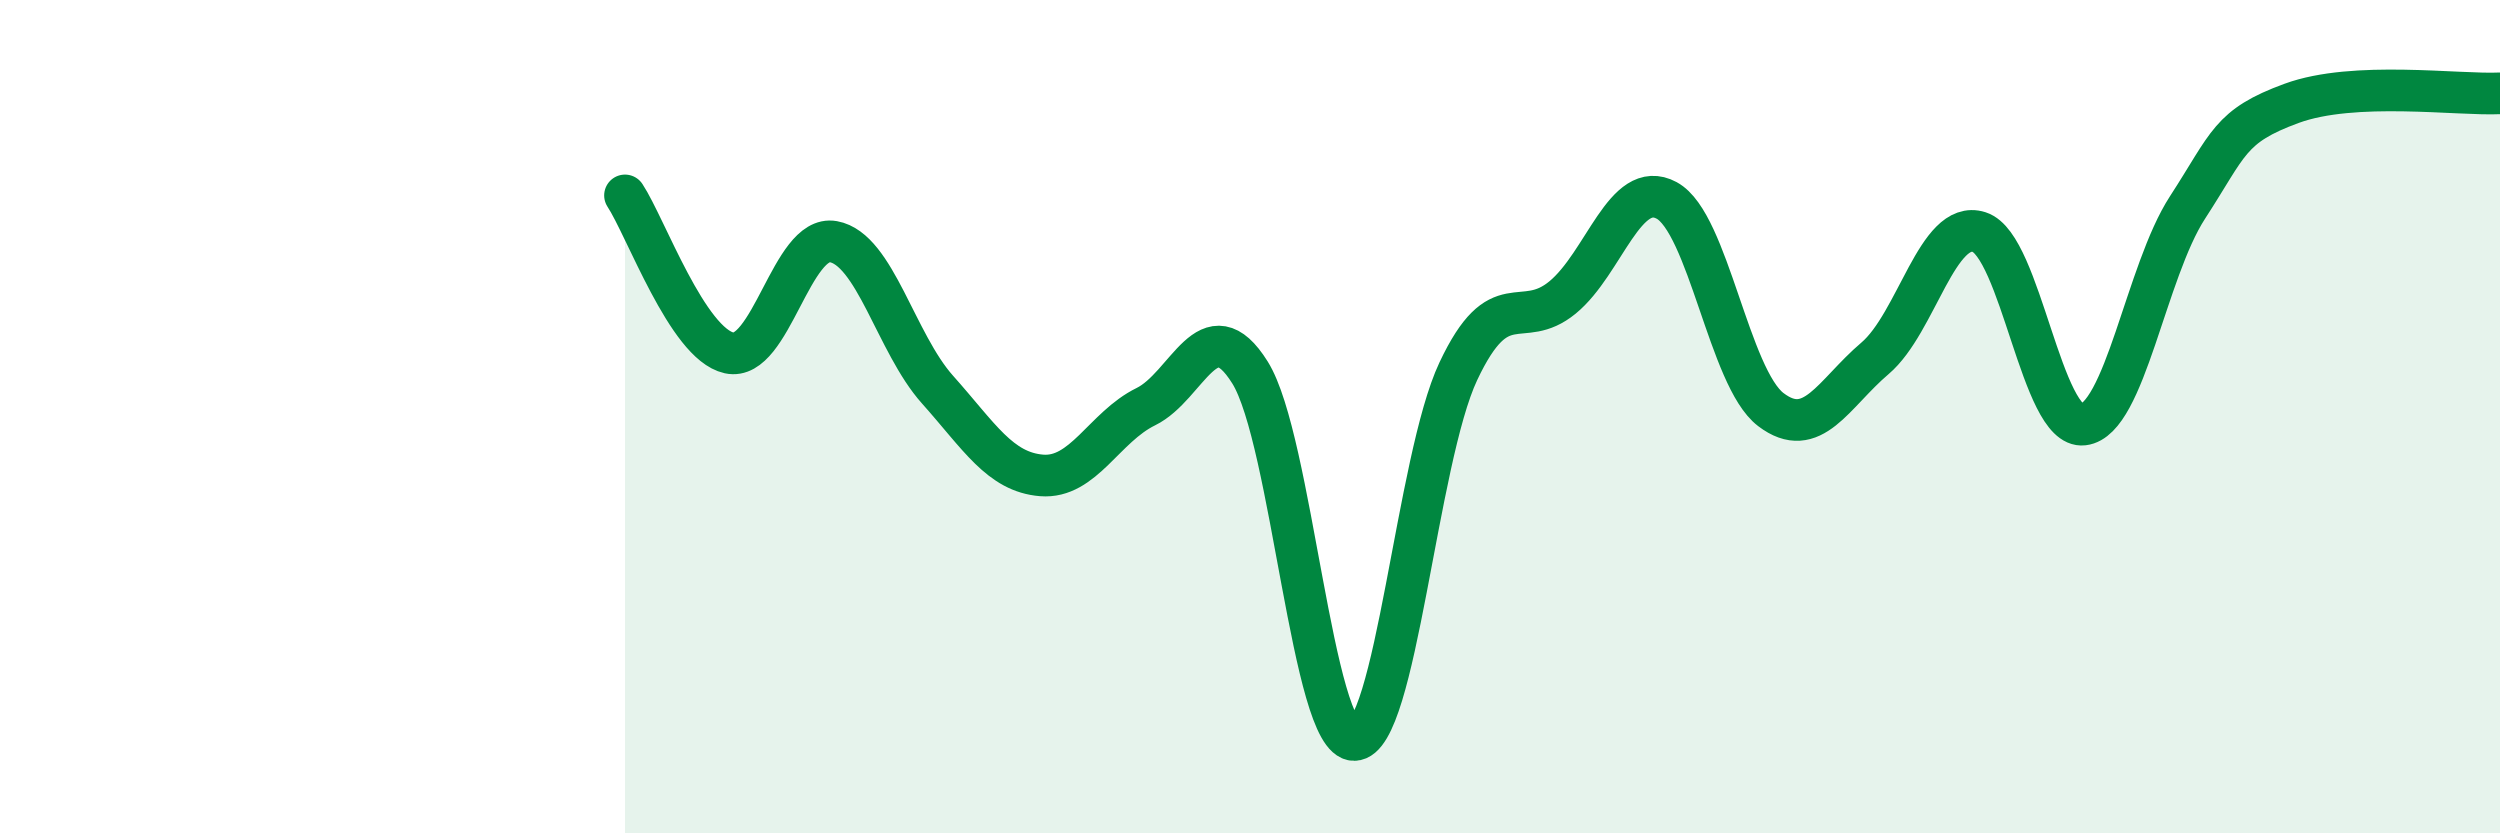
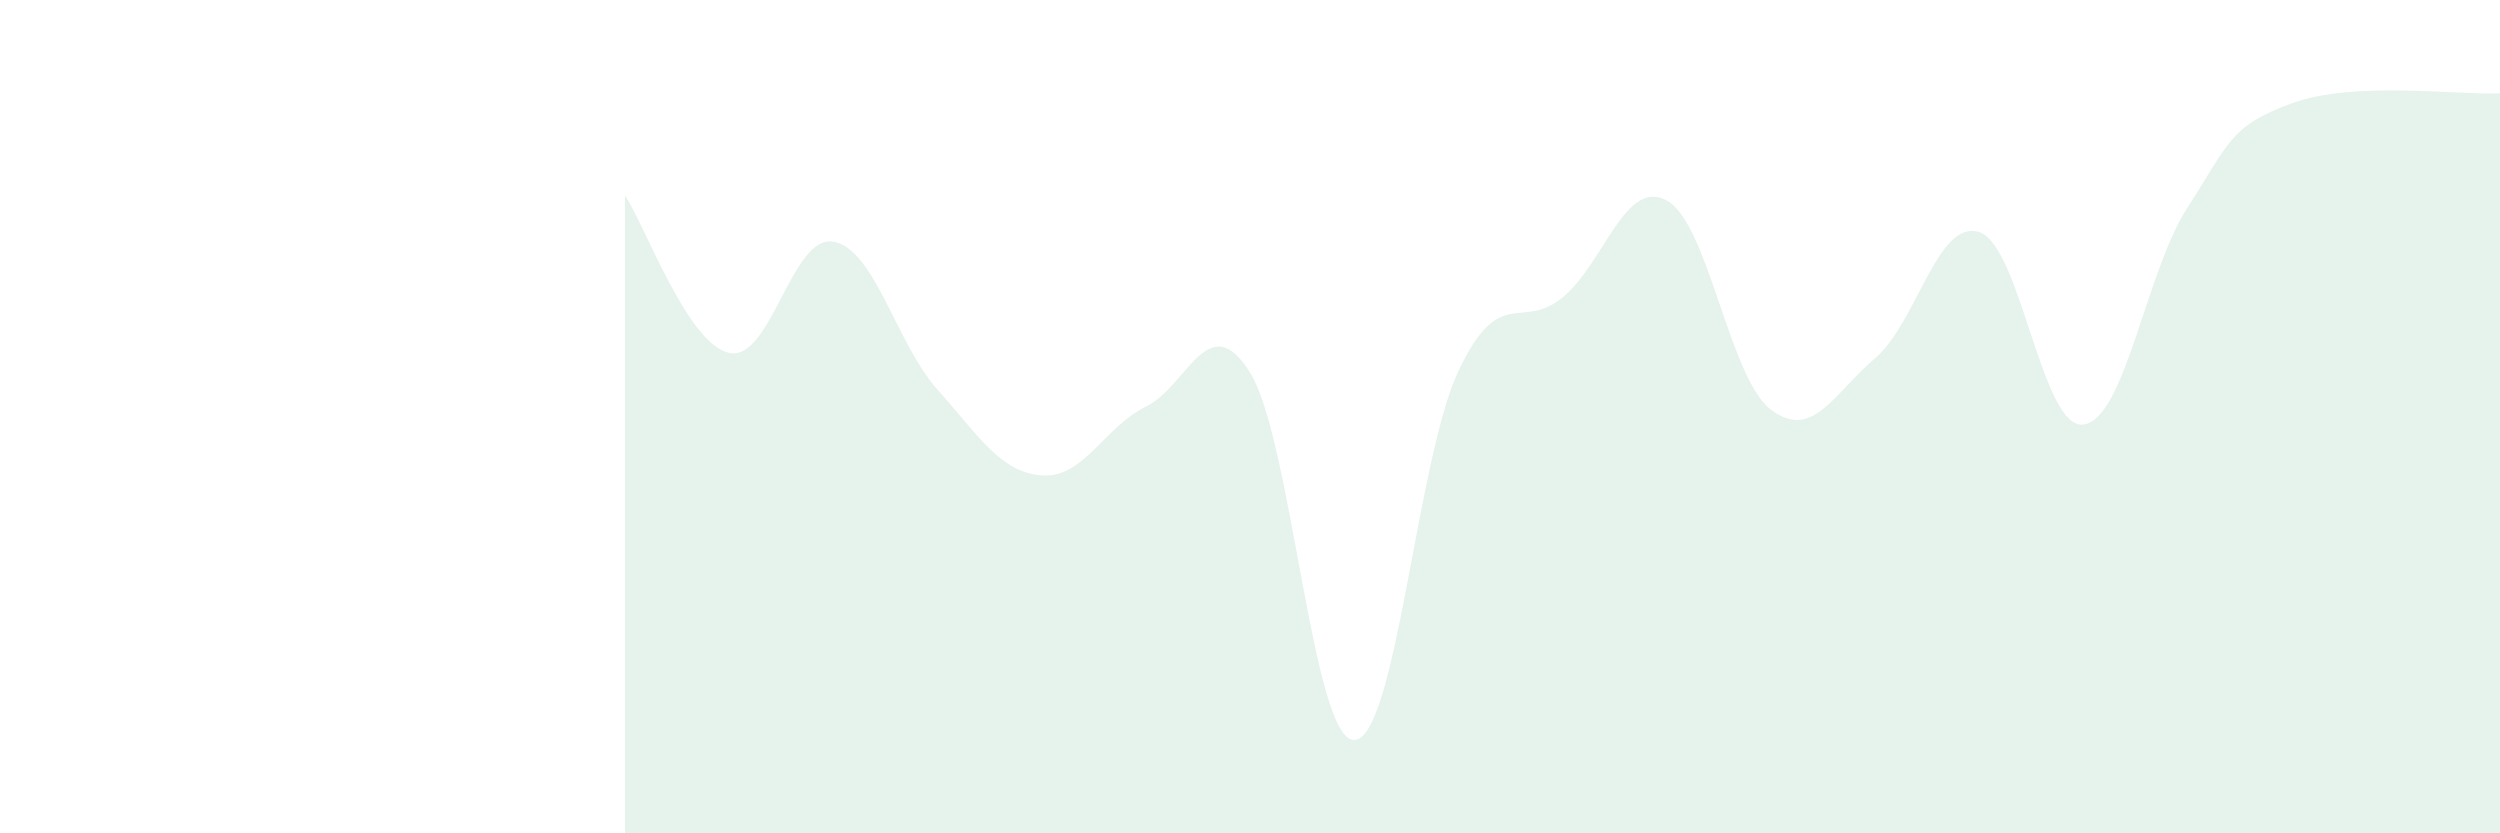
<svg xmlns="http://www.w3.org/2000/svg" width="60" height="20" viewBox="0 0 60 20">
  <path d="M 15,4.69 C 15.5,5.45 16.5,8.25 17.5,8.47 C 18.5,8.69 19,5.62 20,5.8 C 21,5.98 21.5,8.23 22.5,9.35 C 23.5,10.47 24,11.33 25,11.41 C 26,11.49 26.5,10.25 27.5,9.76 C 28.5,9.27 29,7.34 30,8.94 C 31,10.54 31.5,17.77 32.5,17.76 C 33.5,17.75 34,11.03 35,8.91 C 36,6.79 36.5,7.96 37.5,7.14 C 38.5,6.32 39,4.27 40,4.81 C 41,5.35 41.5,9.07 42.5,9.83 C 43.5,10.59 44,9.45 45,8.6 C 46,7.75 46.5,5.25 47.5,5.57 C 48.5,5.89 49,10.31 50,10.19 C 51,10.07 51.5,6.52 52.5,4.98 C 53.5,3.44 53.5,3.03 55,2.48 C 56.5,1.93 59,2.29 60,2.24L60 20L15 20Z" fill="#008740" opacity="0.1" stroke-linecap="round" stroke-linejoin="round" />
-   <path d="M 15,4.69 C 15.5,5.45 16.5,8.25 17.5,8.47 C 18.5,8.69 19,5.62 20,5.8 C 21,5.98 21.5,8.23 22.5,9.35 C 23.5,10.47 24,11.33 25,11.41 C 26,11.49 26.5,10.25 27.5,9.76 C 28.5,9.27 29,7.34 30,8.94 C 31,10.54 31.5,17.77 32.5,17.76 C 33.5,17.75 34,11.03 35,8.91 C 36,6.79 36.5,7.96 37.5,7.14 C 38.5,6.32 39,4.27 40,4.81 C 41,5.35 41.5,9.07 42.5,9.83 C 43.5,10.59 44,9.45 45,8.6 C 46,7.75 46.5,5.25 47.5,5.57 C 48.5,5.89 49,10.31 50,10.19 C 51,10.07 51.5,6.52 52.5,4.98 C 53.5,3.44 53.5,3.03 55,2.48 C 56.5,1.93 59,2.29 60,2.24" stroke="#008740" stroke-width="1" fill="none" stroke-linecap="round" stroke-linejoin="round" />
</svg>